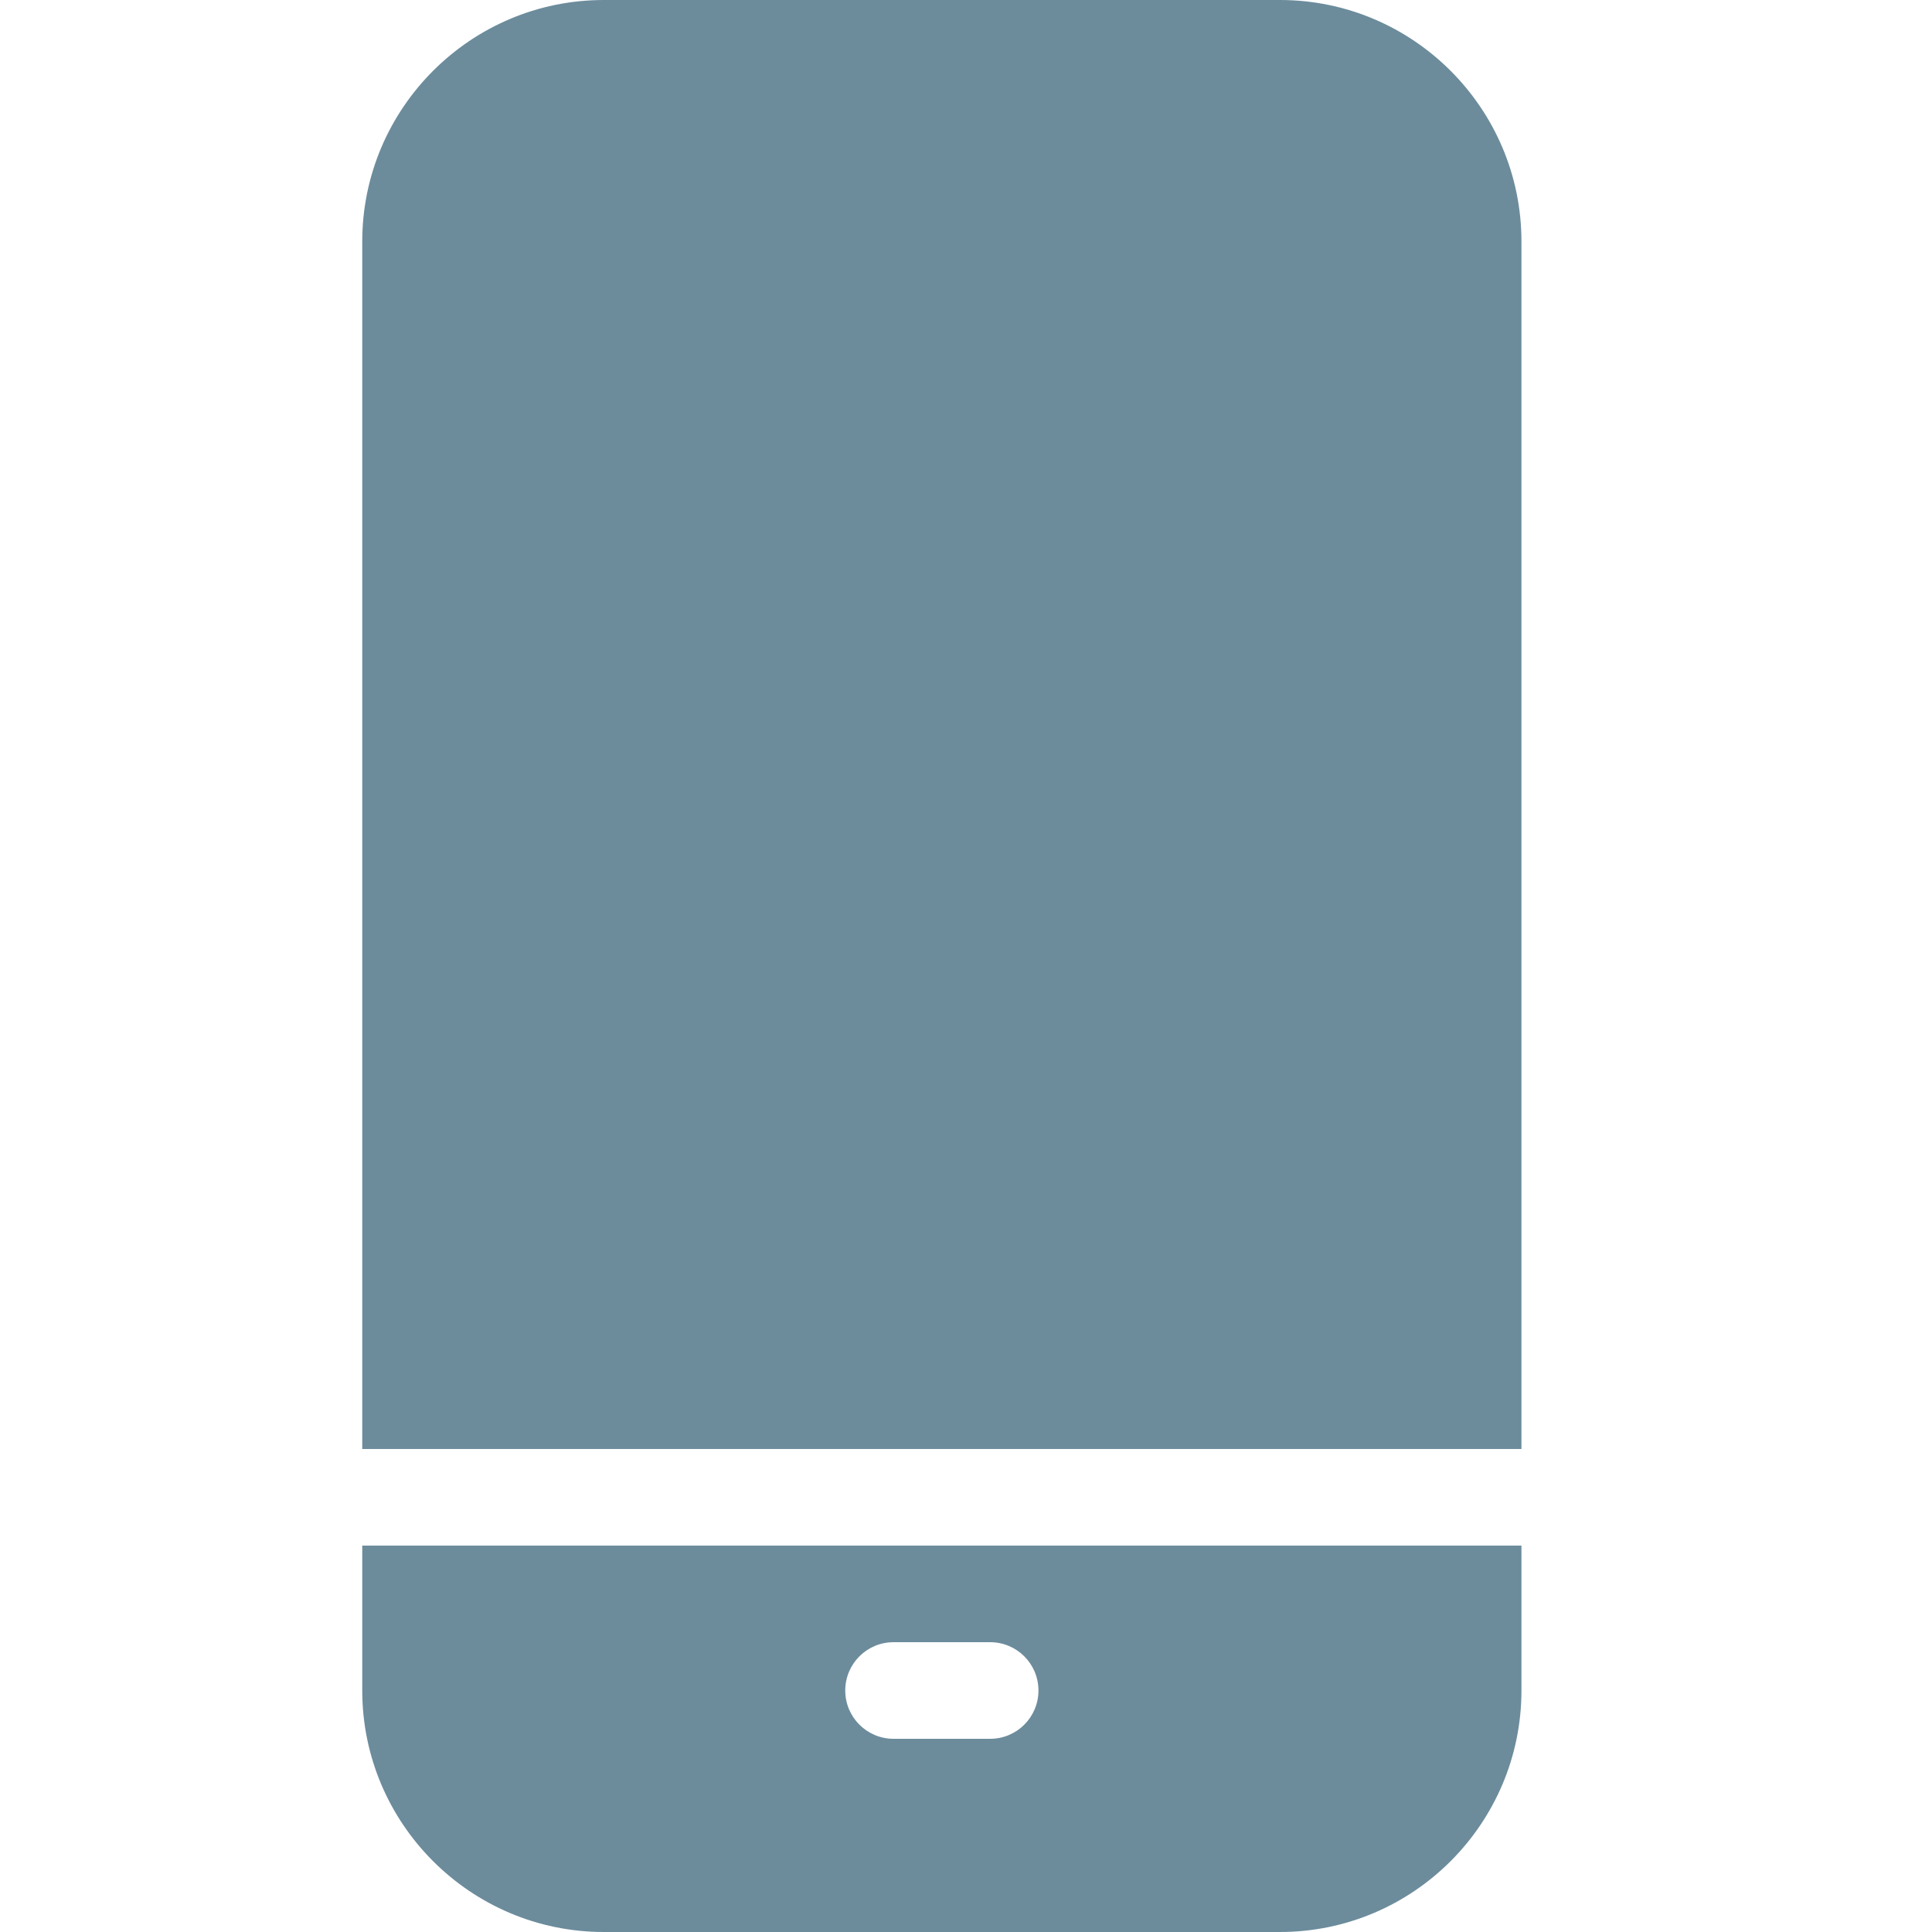
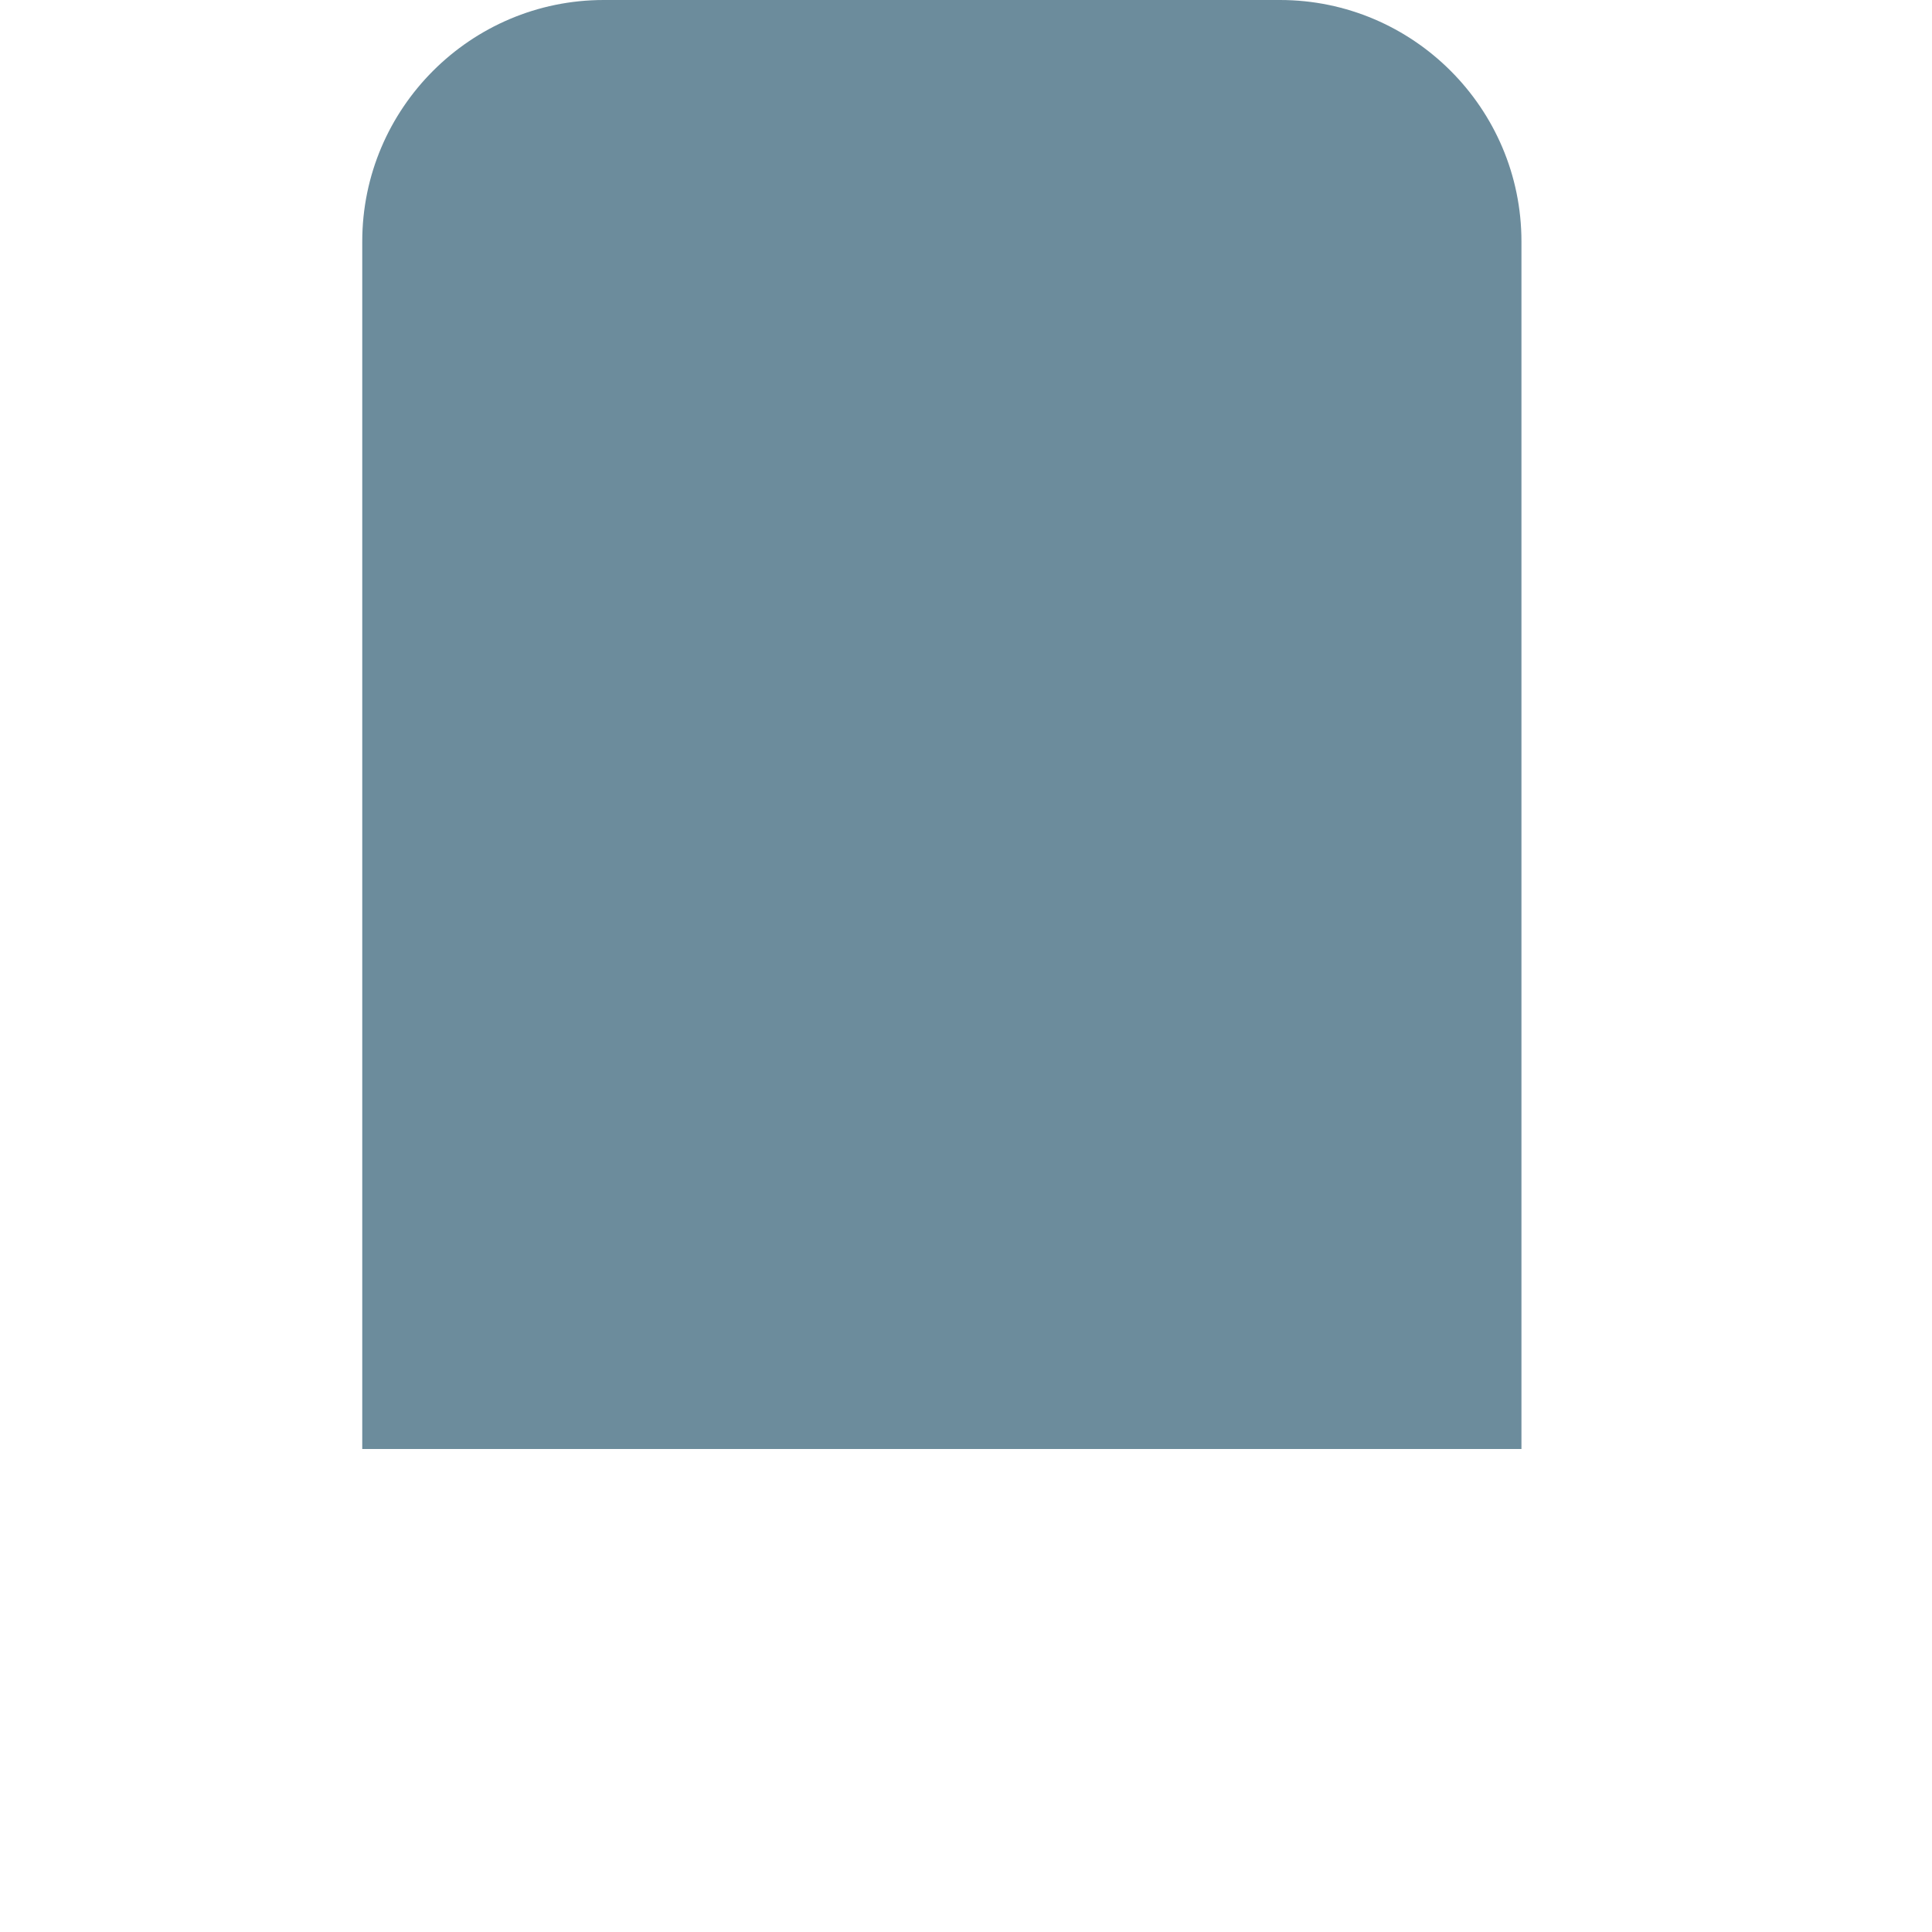
<svg xmlns="http://www.w3.org/2000/svg" width="16" height="16" viewBox="0 0 16 16" fill="none">
-   <path d="M3 14C3 15.103 3.898 16 5 16H10.6C11.702 16 12.6 15.103 12.6 14V12.8H3V14ZM7.4 13.6H8.2C8.421 13.6 8.6 13.779 8.6 14C8.6 14.221 8.421 14.4 8.2 14.4H7.4C7.179 14.4 7 14.221 7 14C7 13.779 7.179 13.6 7.4 13.6Z" fill="#6C8C9C" />
  <path d="M10.6 0H5C3.898 0 3 0.897 3 2V12H12.6V2C12.6 0.897 11.702 0 10.6 0Z" fill="#6C8C9C" />
</svg>